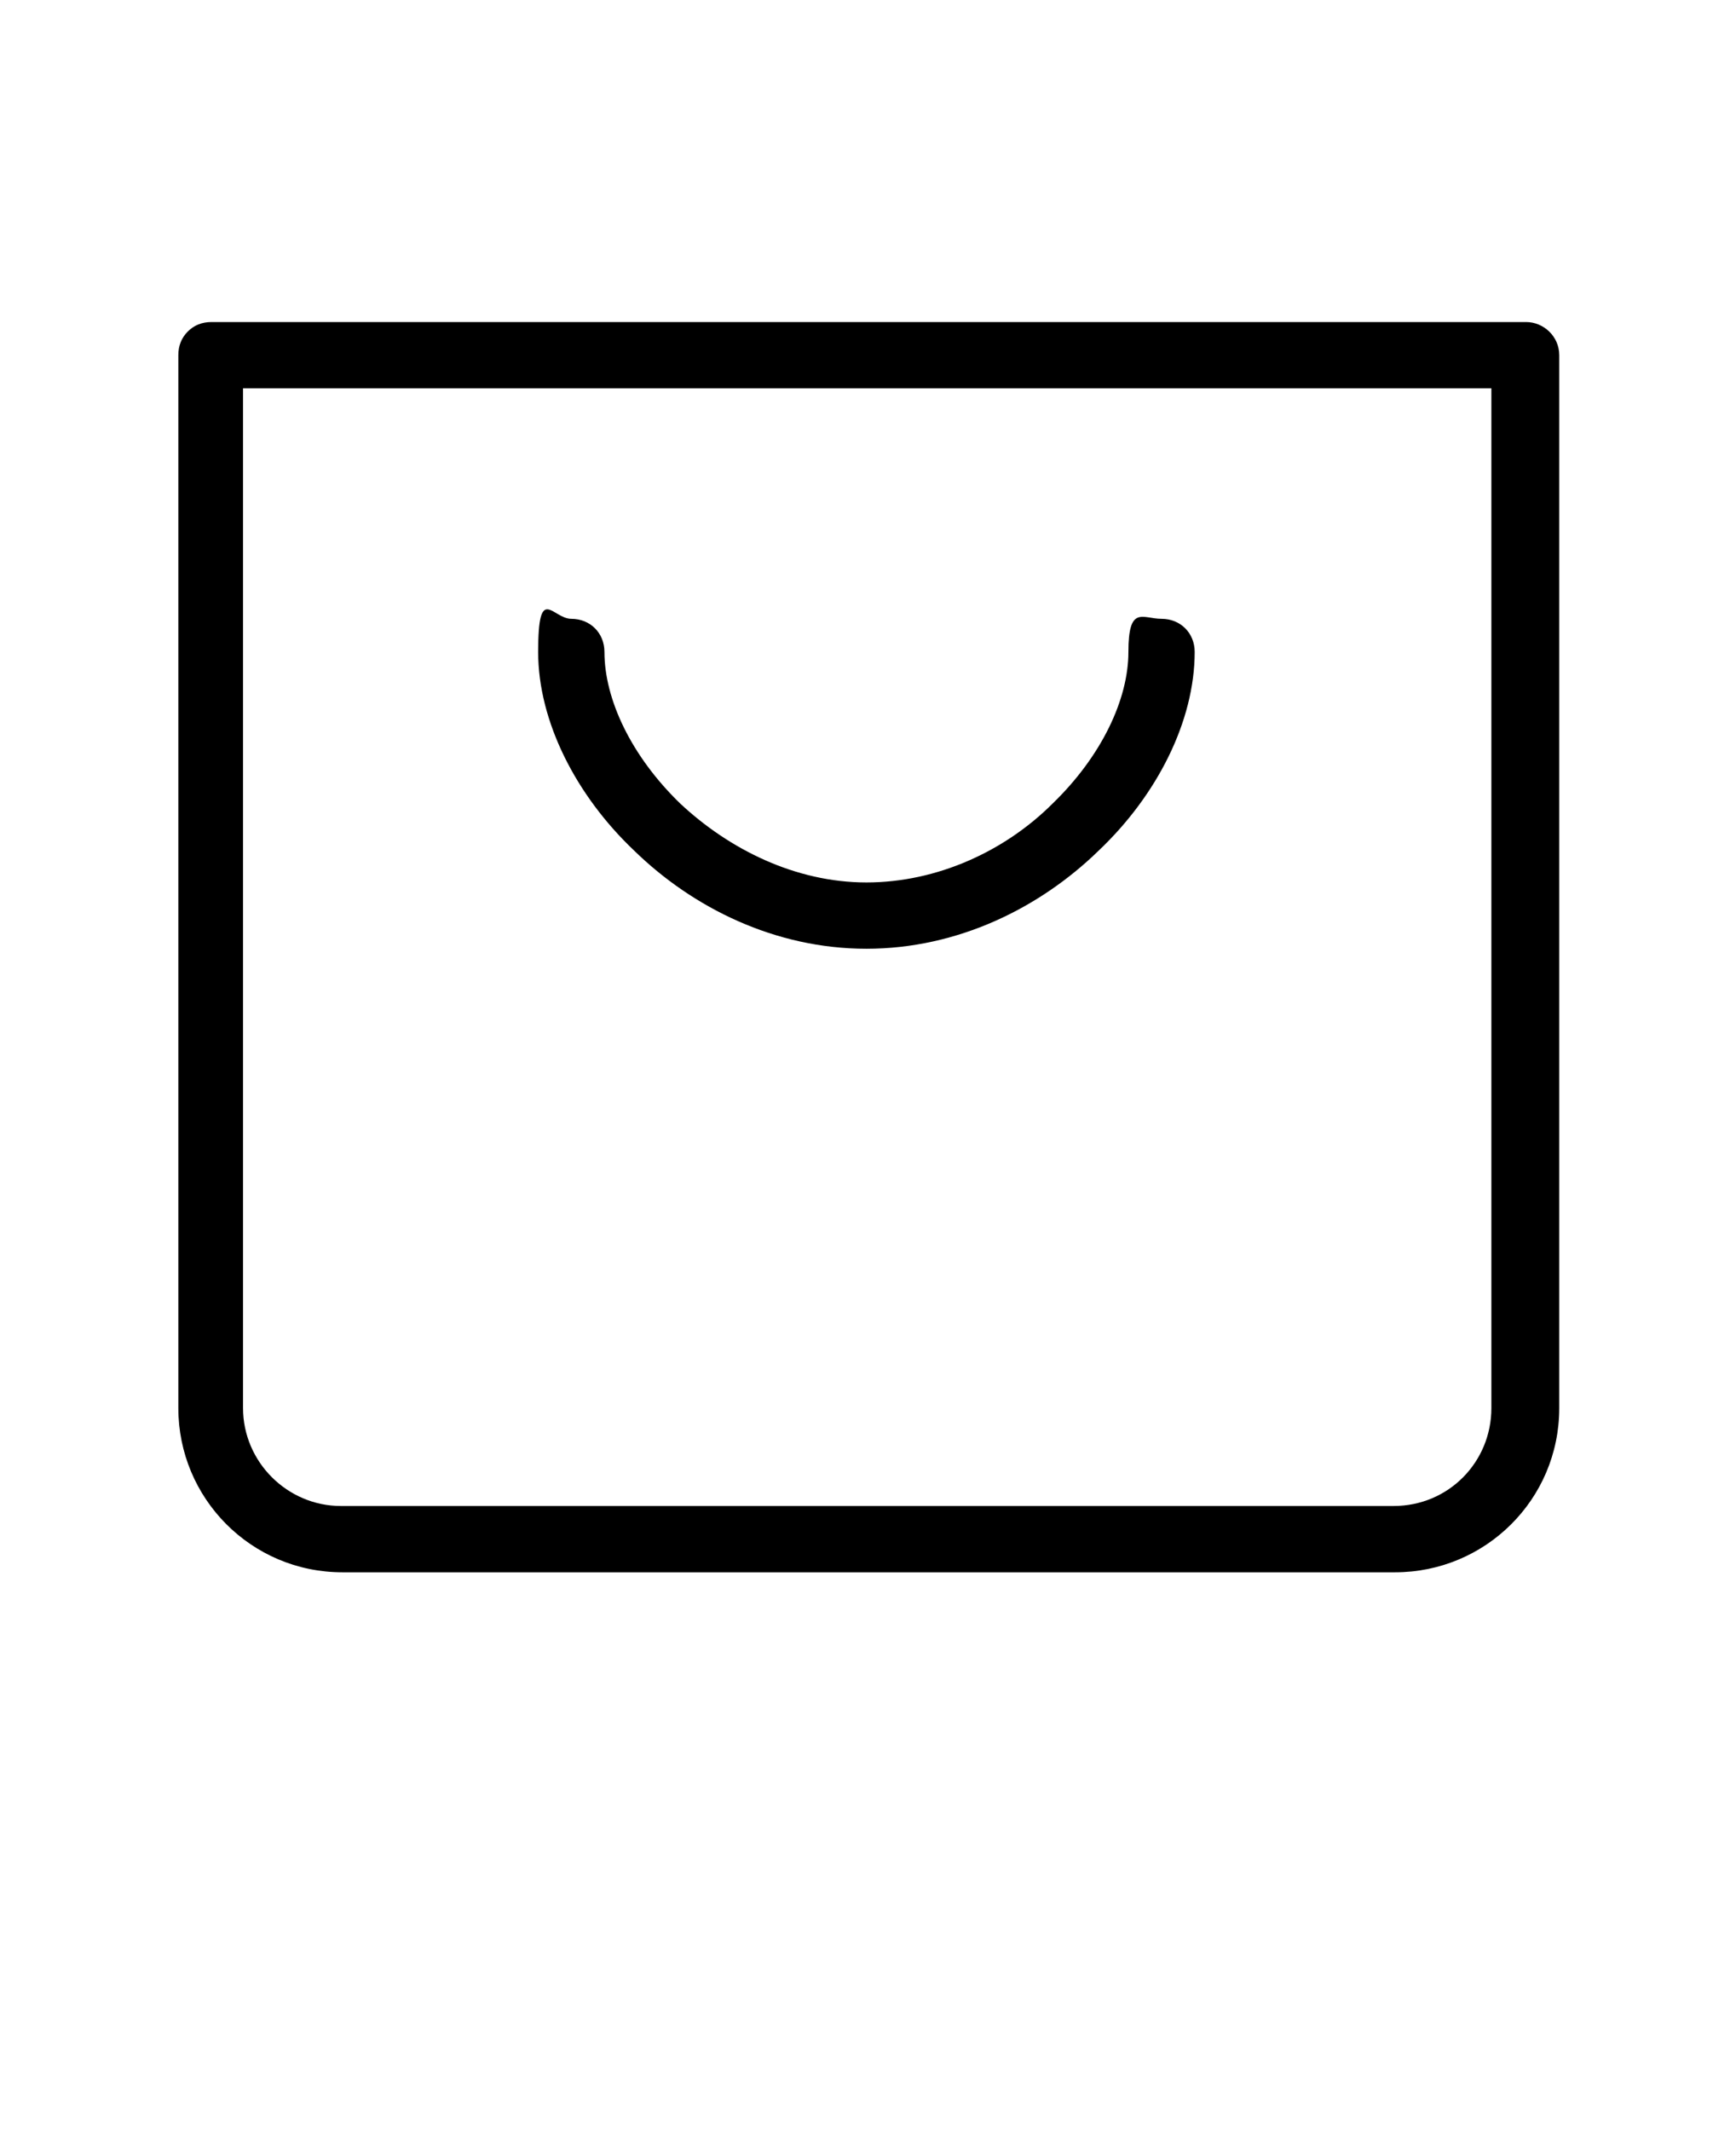
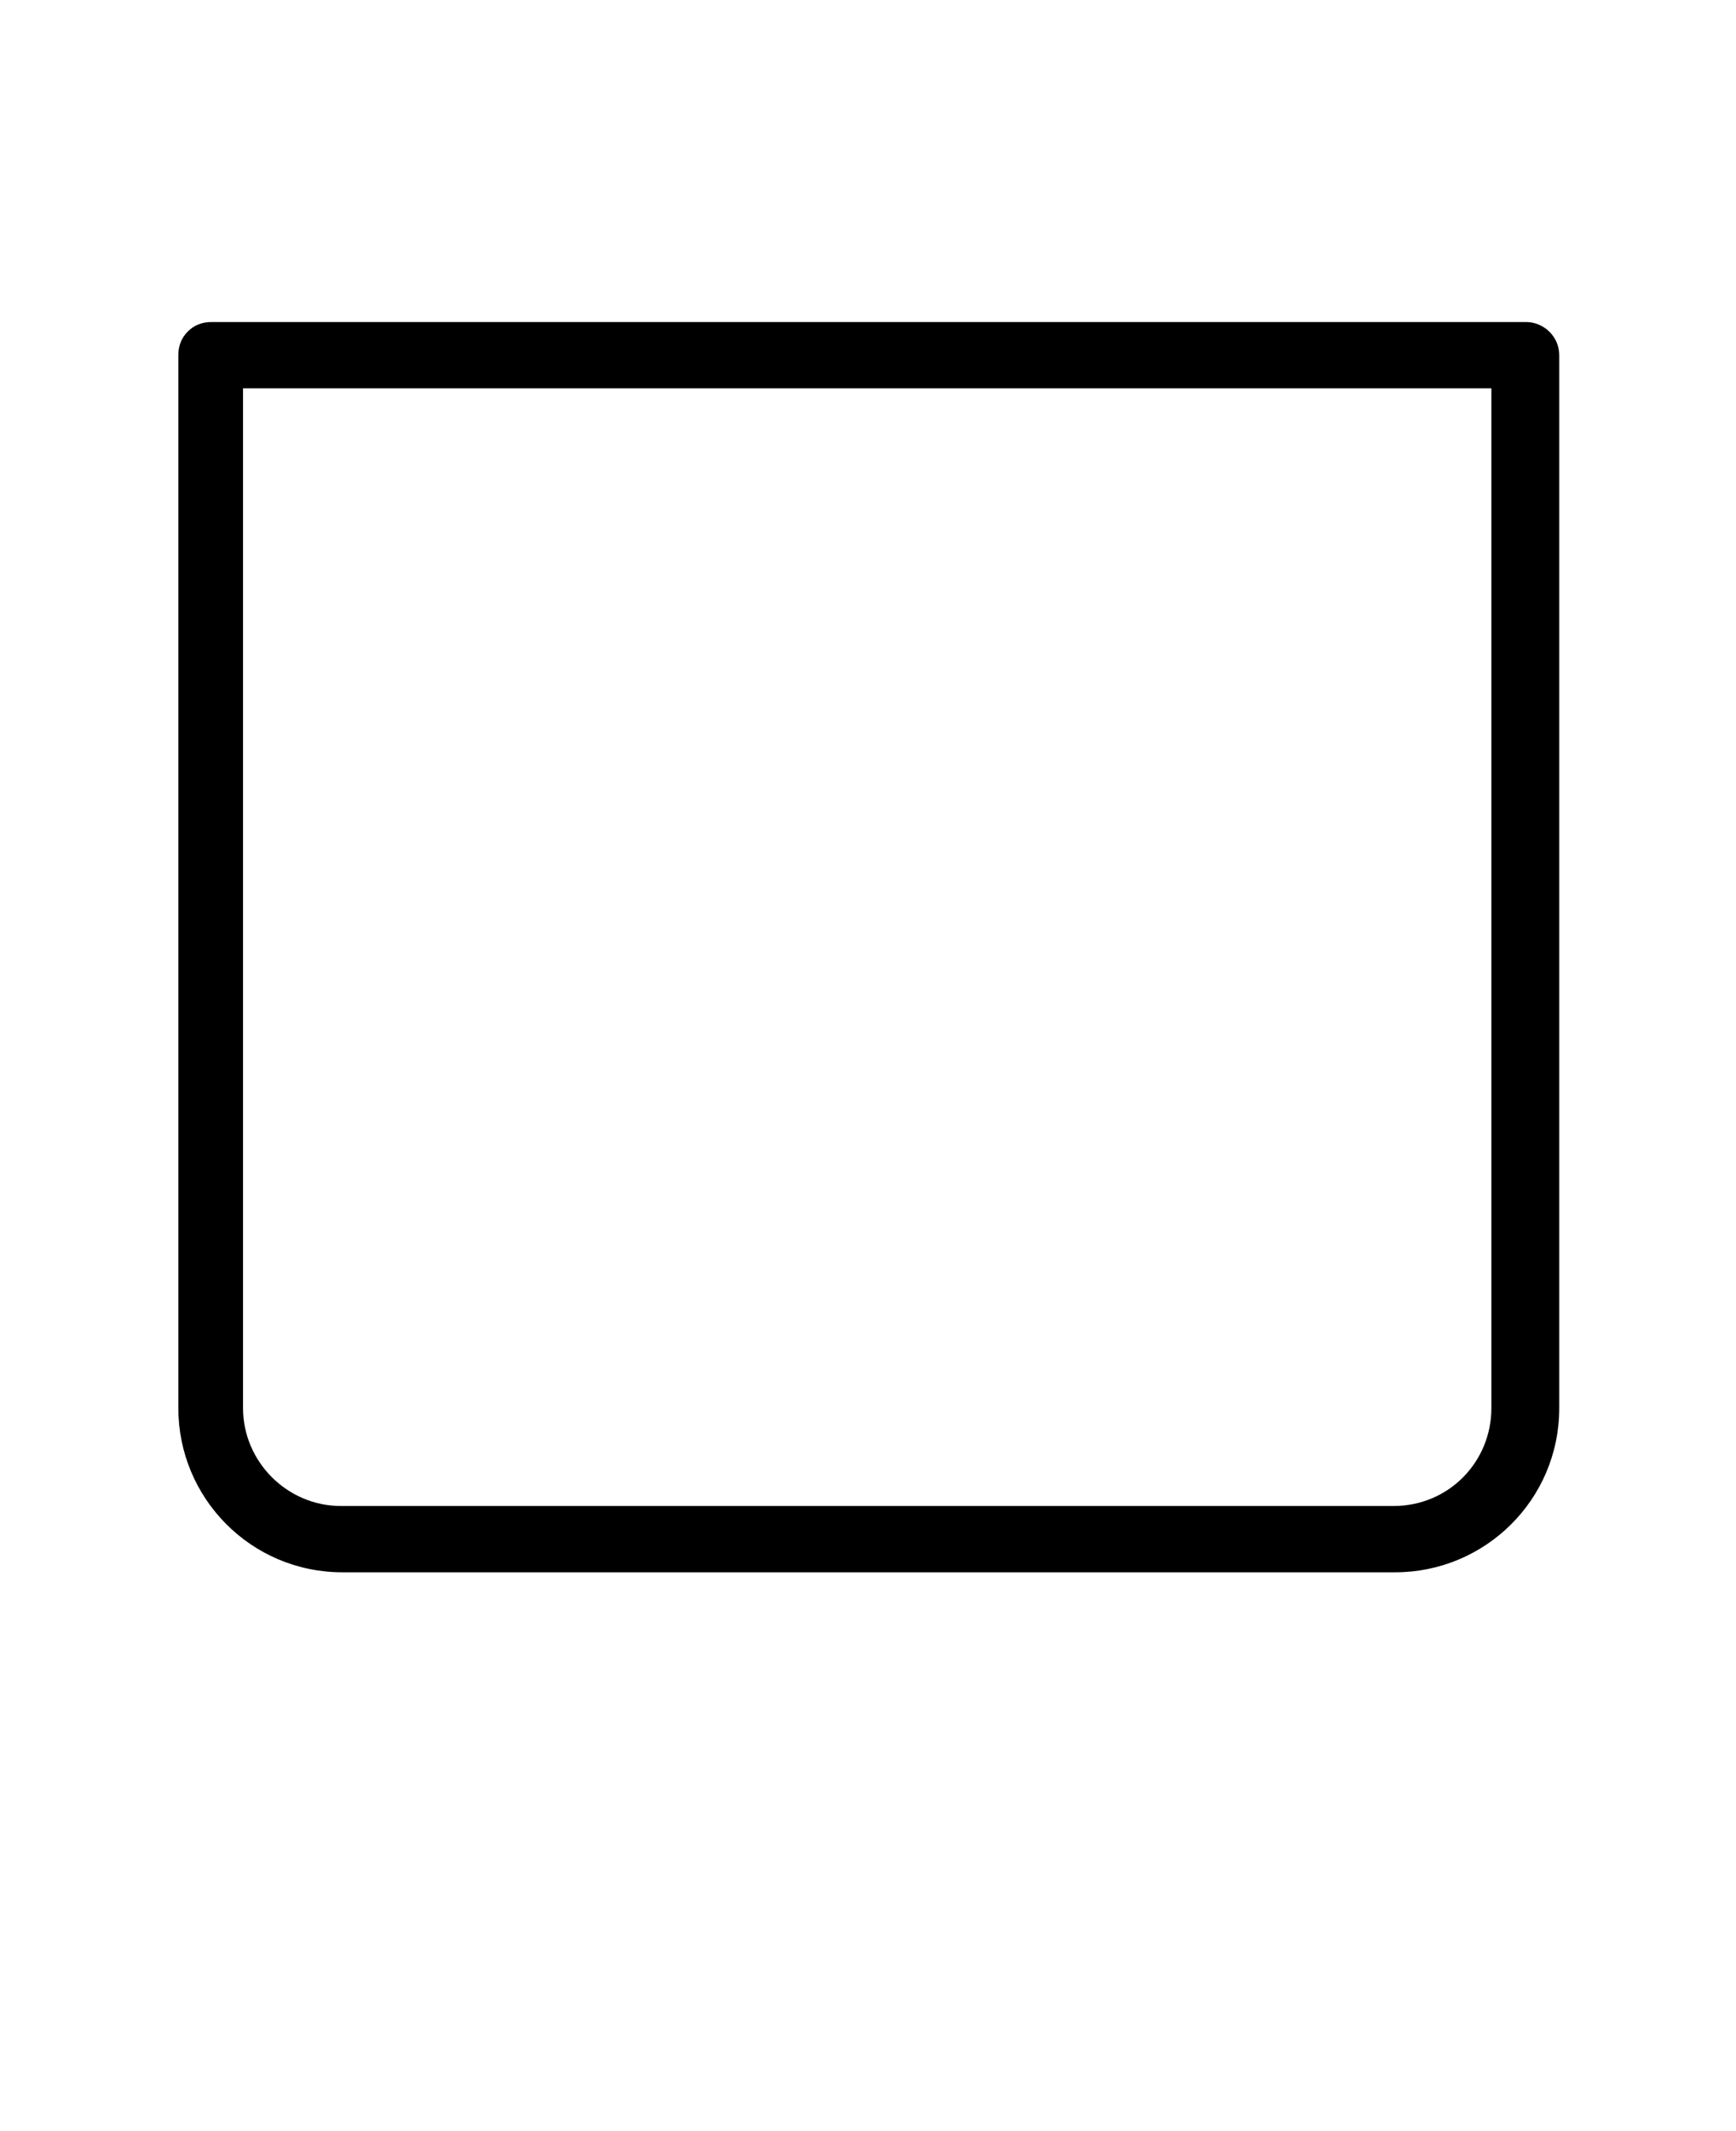
<svg xmlns="http://www.w3.org/2000/svg" id="_레이어_1" data-name="레이어 1" version="1.1" viewBox="0 0 110 135">
  <defs>
    <style>
      .cls-1 {
        fill: #000;
        fill-rule: evenodd;
        stroke-width: 0px;
      }
    </style>
  </defs>
  <path class="cls-1" d="M11.9,21c.4-.4.9-.6,1.5-.6h83.3c1.1,0,2.1.9,2.1,2.1v66.7c0,5.8-4.7,10.4-10.4,10.4H21.7c-5.8,0-10.4-4.7-10.4-10.4V22.5c0-.6.2-1.1.6-1.5h0ZM15.4,24.6v64.6c0,3.4,2.8,6.2,6.2,6.2h66.7c3.5,0,6.2-2.8,6.2-6.2V24.6H15.4Z" />
-   <path class="cls-1" d="M36.2,39.2c1.2,0,2.1.9,2.1,2.1,0,3,1.7,6.6,4.8,9.6,3.1,2.9,7.3,5,11.8,5s8.8-2,11.8-5c3.1-3,4.8-6.6,4.8-9.6s.9-2.1,2.1-2.1,2.1.9,2.1,2.1c0,4.4-2.4,9.1-6.1,12.6-3.7,3.6-8.9,6.2-14.7,6.2s-11-2.6-14.7-6.2c-3.7-3.5-6.1-8.2-6.1-12.6s.9-2.1,2.1-2.1h0Z" />
</svg>